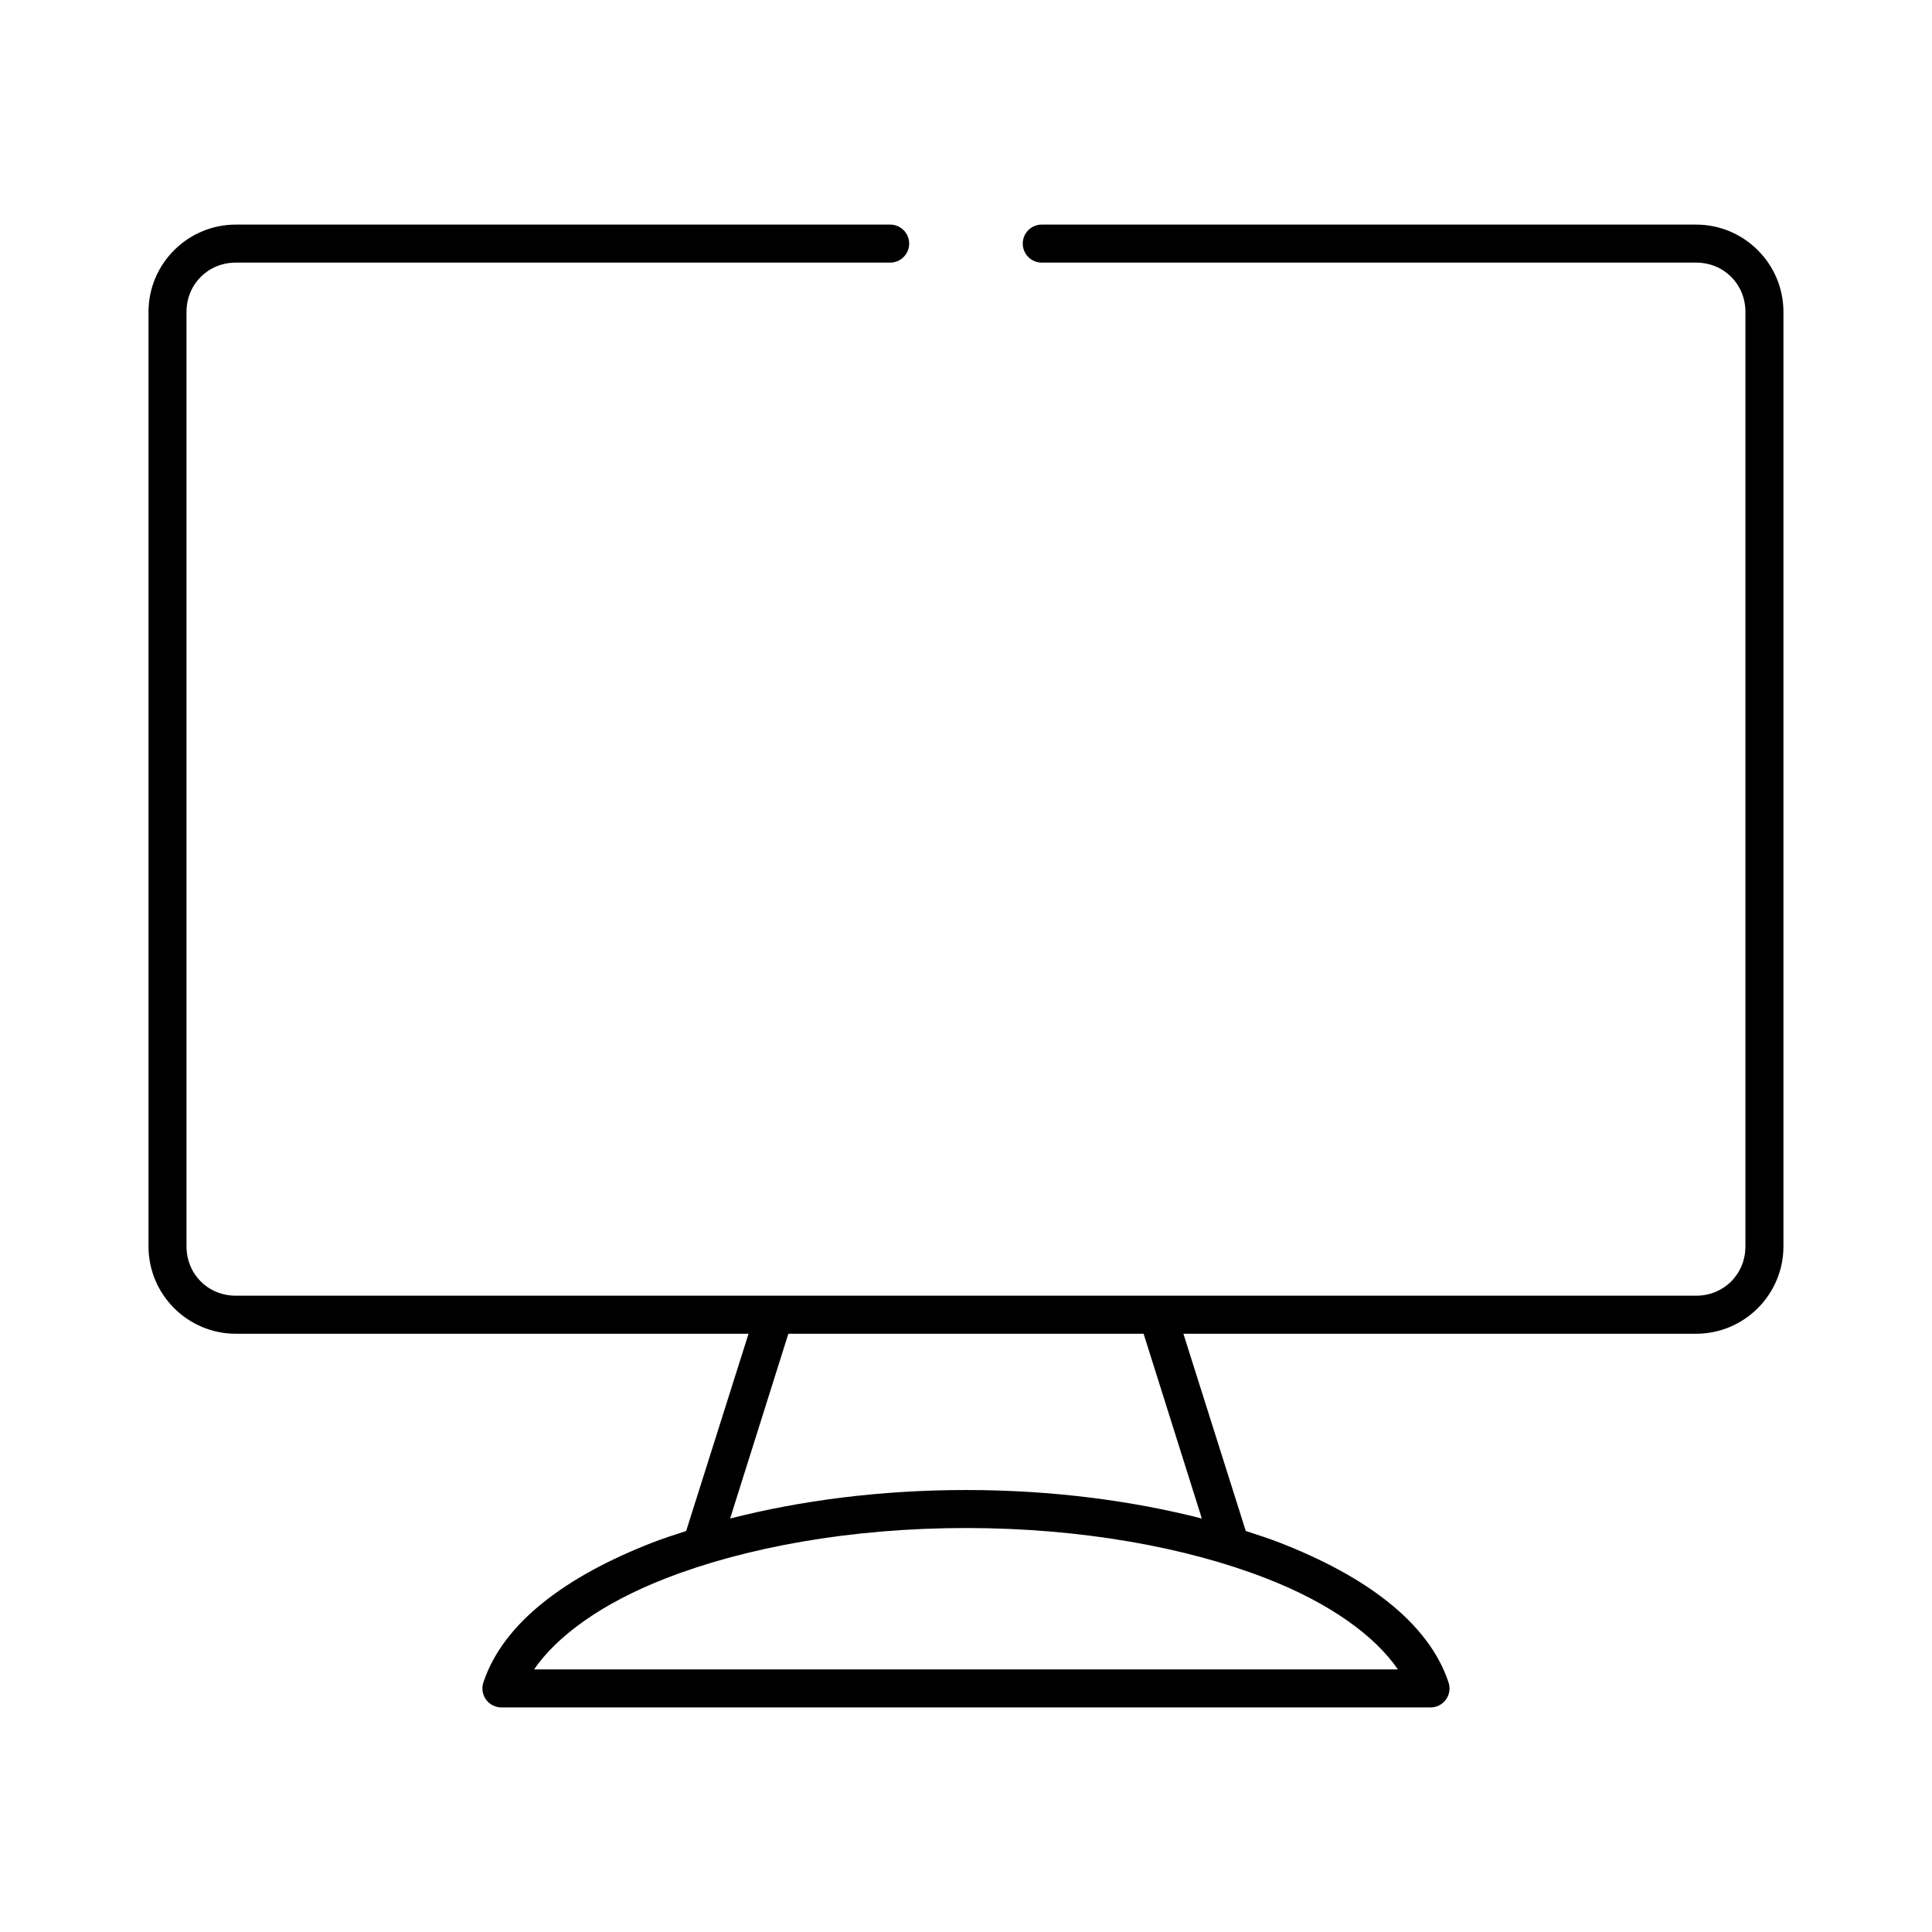
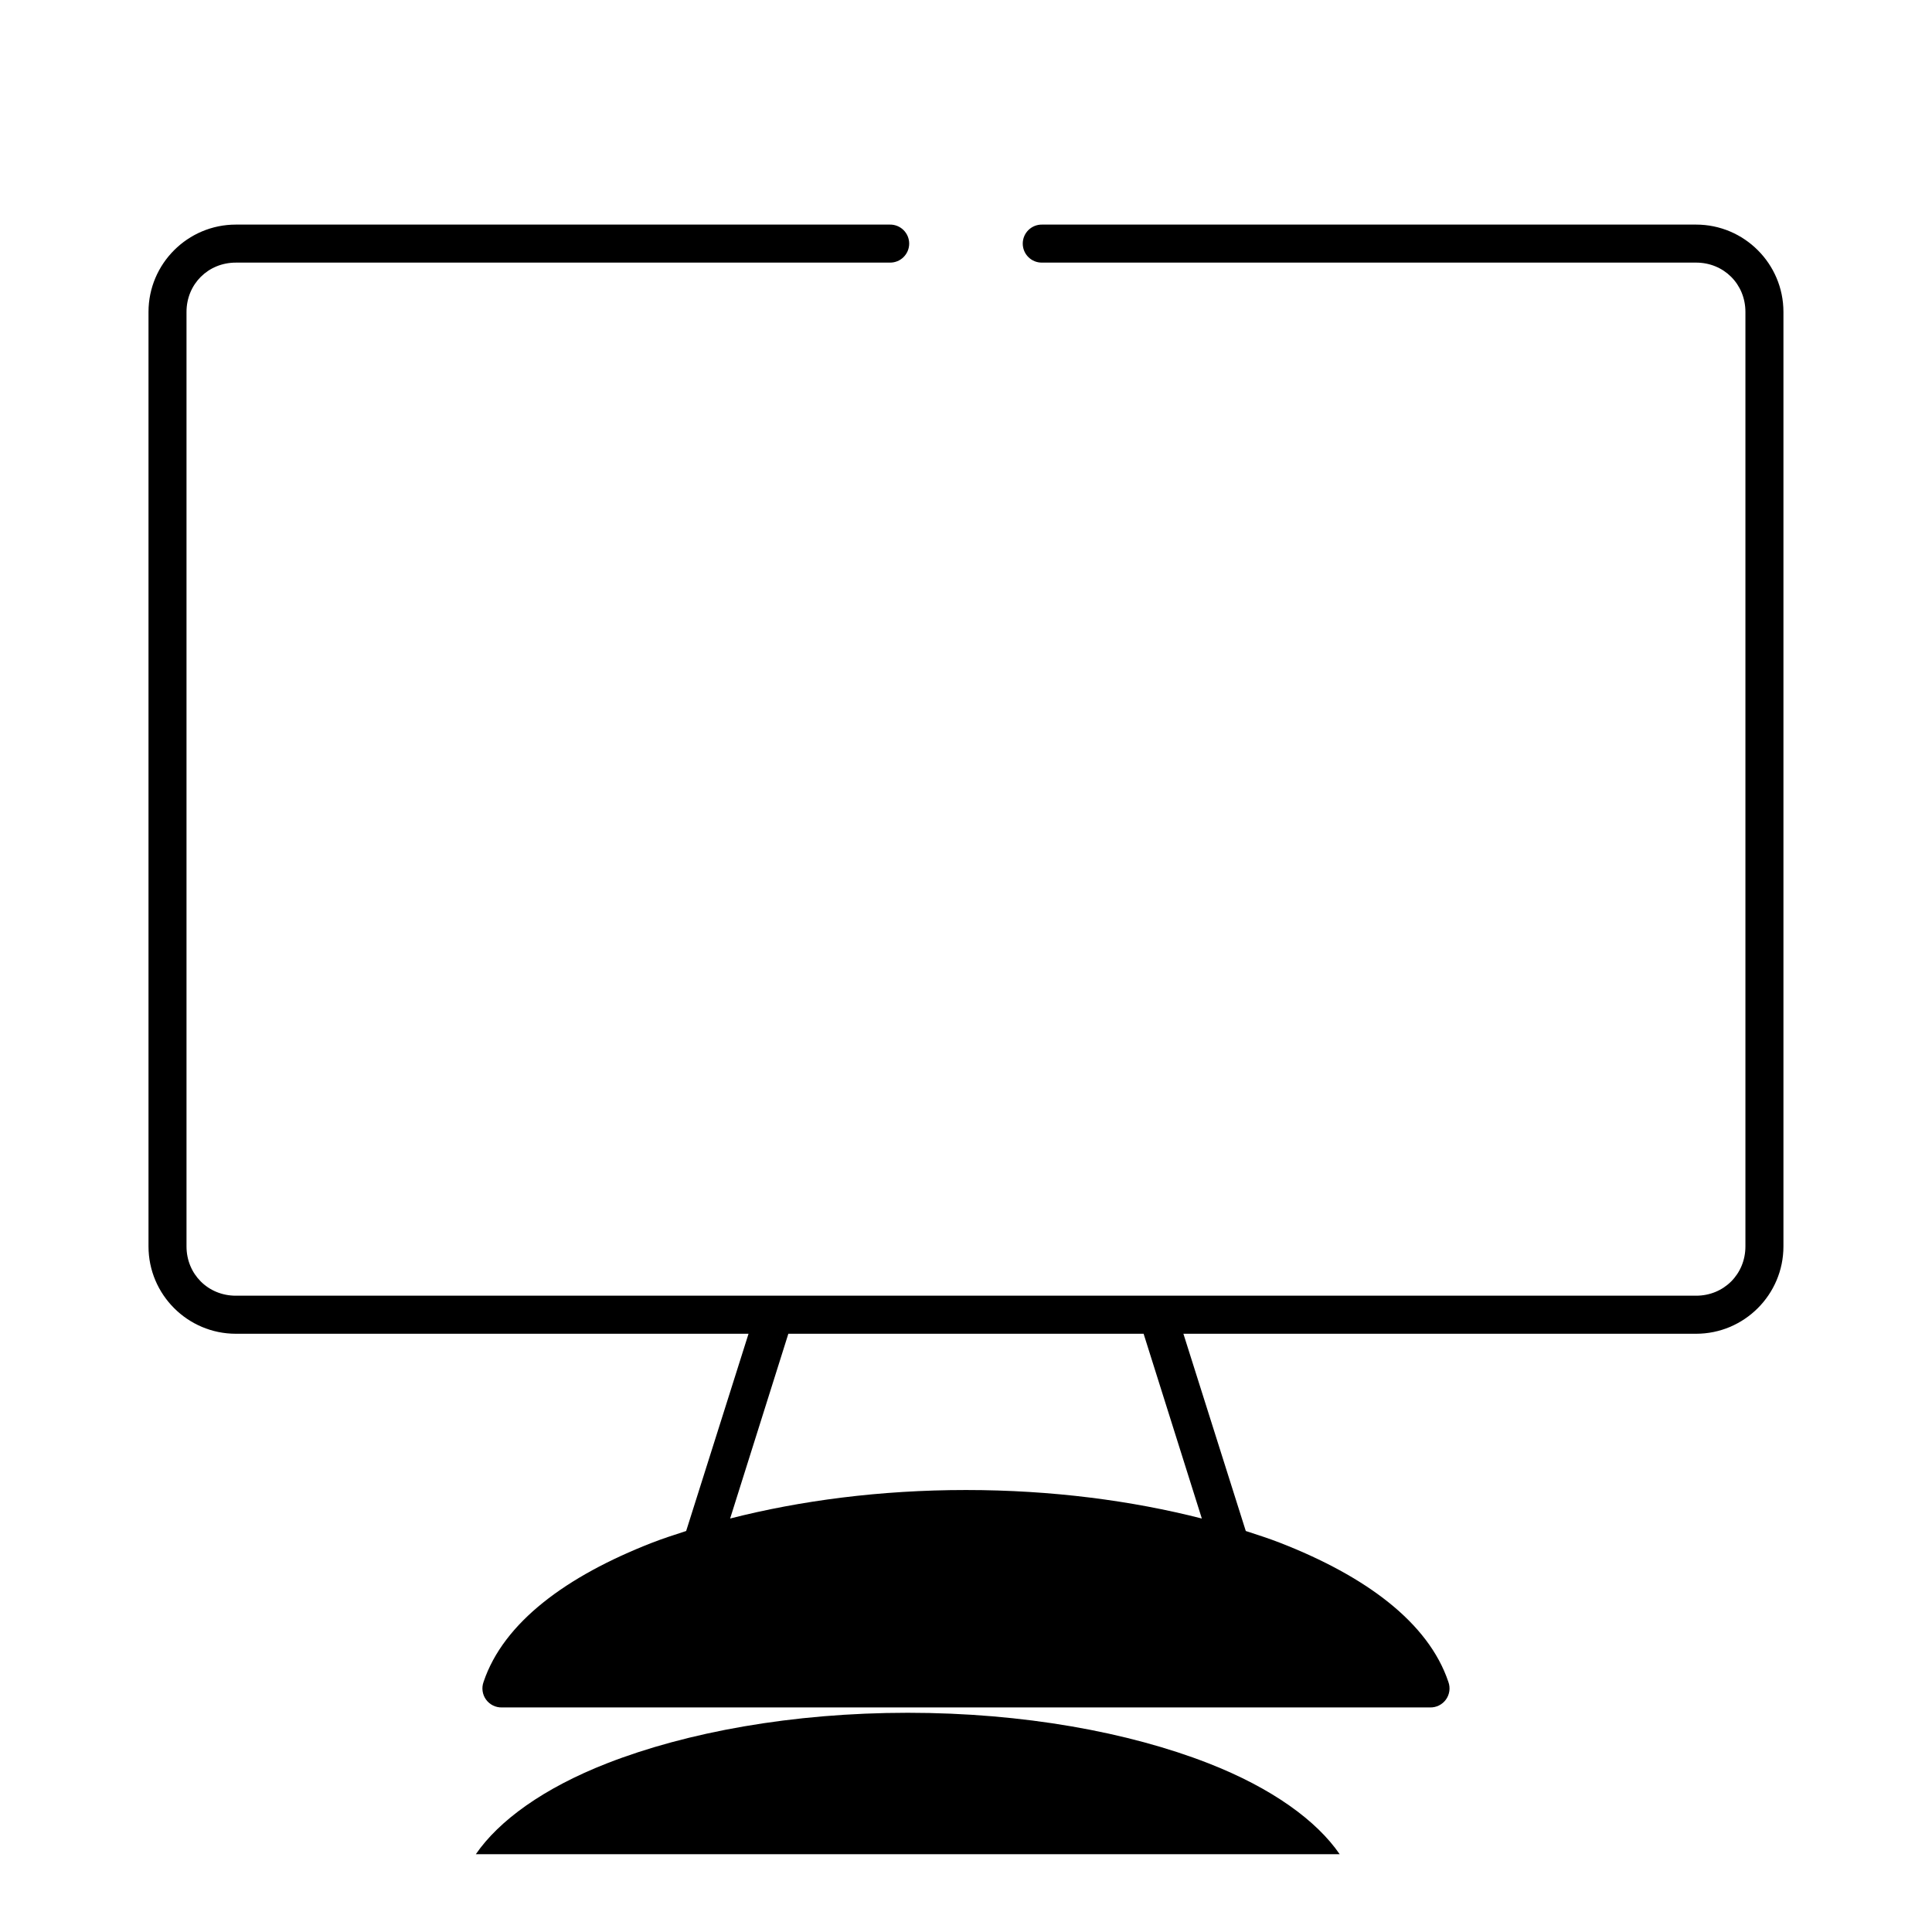
<svg xmlns="http://www.w3.org/2000/svg" fill="#000000" width="800px" height="800px" version="1.1" viewBox="144 144 512 512">
-   <path d="m206.5 203.52c-12.758 0-23.145 10.387-23.145 23.145v247.65c0 12.758 10.383 23.145 23.145 23.145h135.87l-16.531 52.27c-3.129 1.016-6.211 2.008-9.133 3.148-22.566 8.809-39.238 21.039-44.555 36.84-0.574 1.57-0.332 3.324 0.645 4.68 0.977 1.355 2.566 2.141 4.238 2.09h245.92c1.672 0.051 3.258-0.734 4.234-2.09 0.98-1.355 1.219-3.109 0.645-4.68-5.316-15.801-21.988-28.035-44.555-36.84-2.922-1.141-6.004-2.133-9.133-3.148l-16.531-52.27h135.87c12.758 0 23.145-10.387 23.145-23.145v-247.65c0-12.758-10.387-23.145-23.145-23.145h-173.34 0.004c-1.352-0.02-2.648 0.504-3.609 1.449-0.961 0.949-1.5 2.238-1.5 3.59 0 1.348 0.539 2.641 1.5 3.586 0.961 0.949 2.258 1.469 3.609 1.449h173.34c7.352 0 13.066 5.715 13.066 13.066v247.65c0 7.352-5.715 13.066-13.066 13.066h-386.99c-7.356 0.004-13.07-5.715-13.07-13.062v-247.65c0-7.352 5.715-13.066 13.066-13.066h173.34v-0.004c1.348 0.02 2.648-0.5 3.606-1.449 0.961-0.945 1.504-2.238 1.504-3.586 0-1.352-0.543-2.641-1.504-3.59-0.957-0.945-2.258-1.469-3.606-1.449zm146.42 293.94h94.148l15.43 48.965c-18.555-4.746-39.793-7.555-62.504-7.555-22.711 0-43.949 2.812-62.504 7.555zm47.078 51.48c30.617 0 58.578 5.152 79.664 13.383 16.898 6.594 28.707 15.223 34.793 24.09h-228.92c6.09-8.867 17.895-17.492 34.793-24.09 21.086-8.23 49.051-13.383 79.664-13.383z" />
+   <path d="m206.5 203.52c-12.758 0-23.145 10.387-23.145 23.145v247.65c0 12.758 10.383 23.145 23.145 23.145h135.87l-16.531 52.27c-3.129 1.016-6.211 2.008-9.133 3.148-22.566 8.809-39.238 21.039-44.555 36.84-0.574 1.57-0.332 3.324 0.645 4.68 0.977 1.355 2.566 2.141 4.238 2.09h245.92c1.672 0.051 3.258-0.734 4.234-2.09 0.98-1.355 1.219-3.109 0.645-4.68-5.316-15.801-21.988-28.035-44.555-36.84-2.922-1.141-6.004-2.133-9.133-3.148l-16.531-52.27h135.87c12.758 0 23.145-10.387 23.145-23.145v-247.65c0-12.758-10.387-23.145-23.145-23.145h-173.34 0.004c-1.352-0.02-2.648 0.504-3.609 1.449-0.961 0.949-1.5 2.238-1.5 3.59 0 1.348 0.539 2.641 1.5 3.586 0.961 0.949 2.258 1.469 3.609 1.449h173.34c7.352 0 13.066 5.715 13.066 13.066v247.65c0 7.352-5.715 13.066-13.066 13.066h-386.99c-7.356 0.004-13.07-5.715-13.07-13.062v-247.65c0-7.352 5.715-13.066 13.066-13.066h173.34v-0.004c1.348 0.02 2.648-0.5 3.606-1.449 0.961-0.945 1.504-2.238 1.504-3.586 0-1.352-0.543-2.641-1.504-3.59-0.957-0.945-2.258-1.469-3.606-1.449zm146.42 293.94h94.148l15.43 48.965c-18.555-4.746-39.793-7.555-62.504-7.555-22.711 0-43.949 2.812-62.504 7.555m47.078 51.48c30.617 0 58.578 5.152 79.664 13.383 16.898 6.594 28.707 15.223 34.793 24.09h-228.92c6.09-8.867 17.895-17.492 34.793-24.09 21.086-8.23 49.051-13.383 79.664-13.383z" />
</svg>